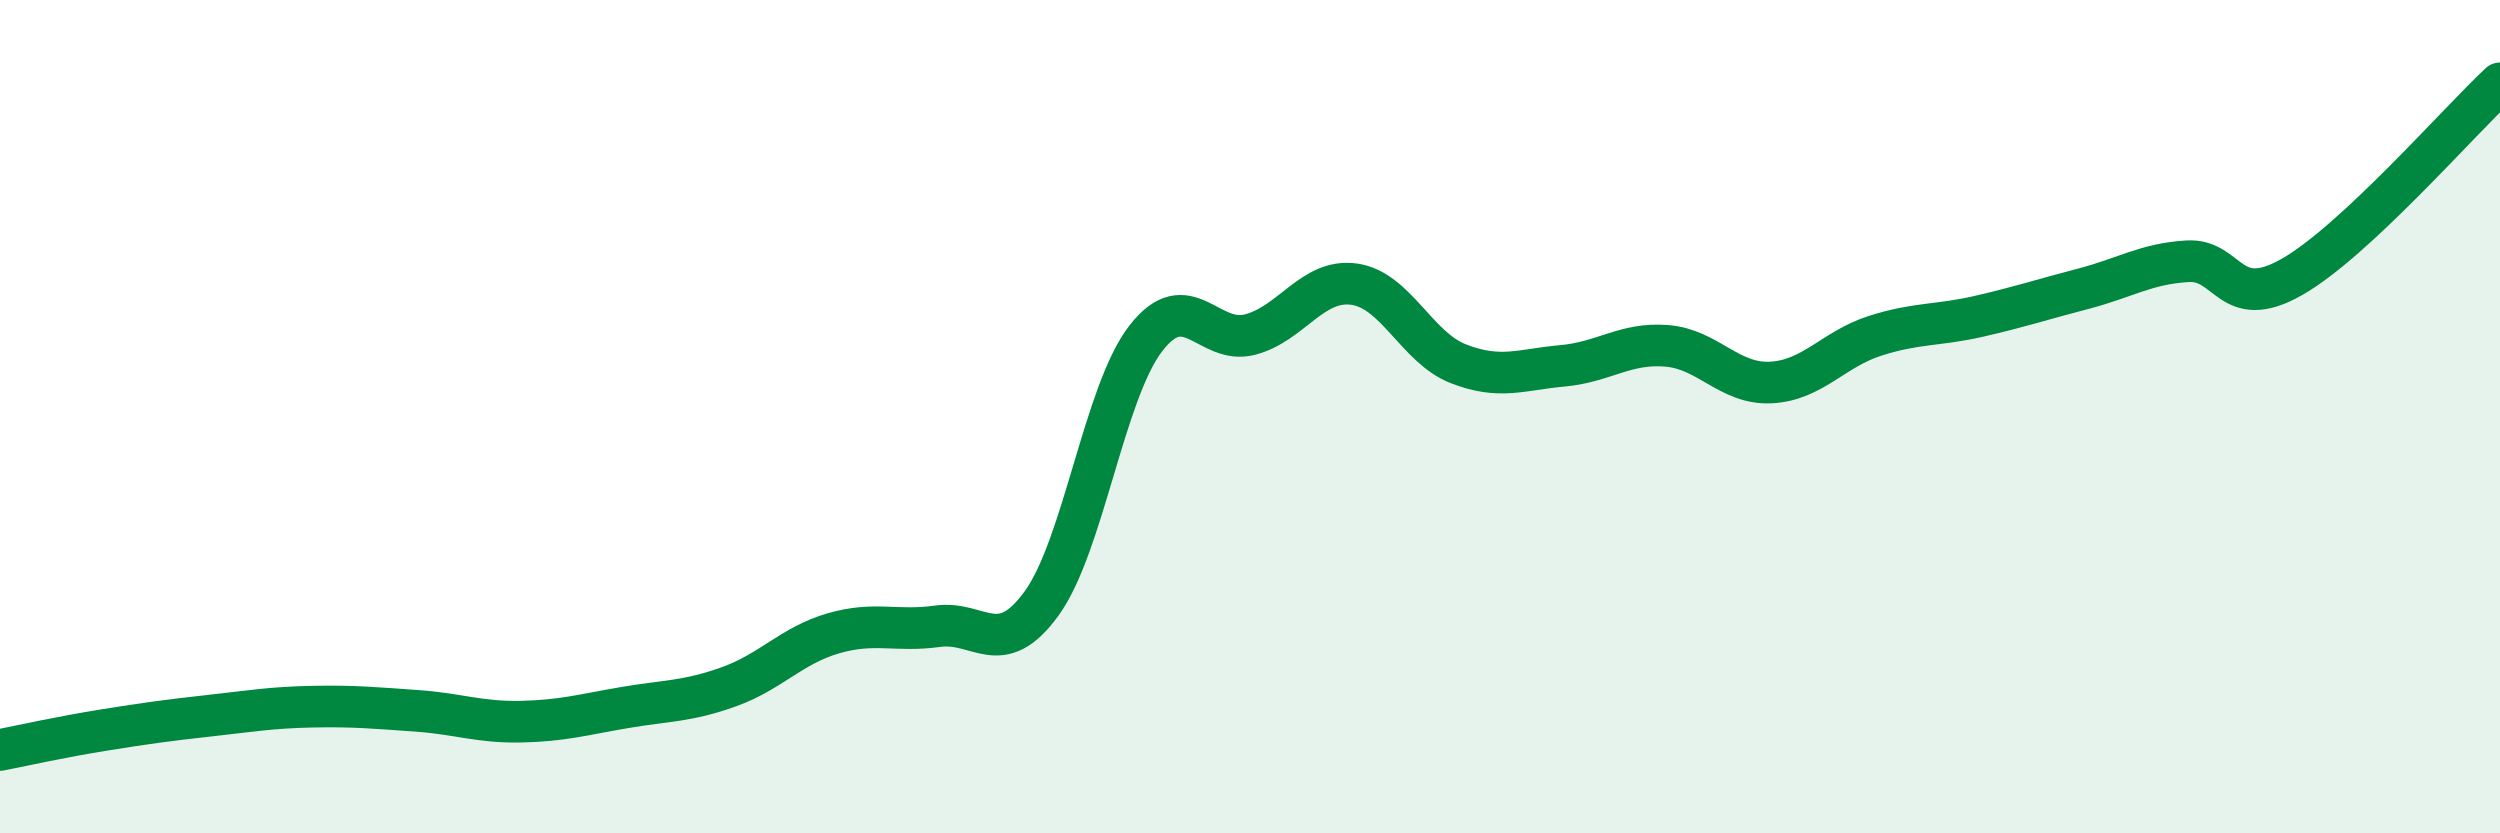
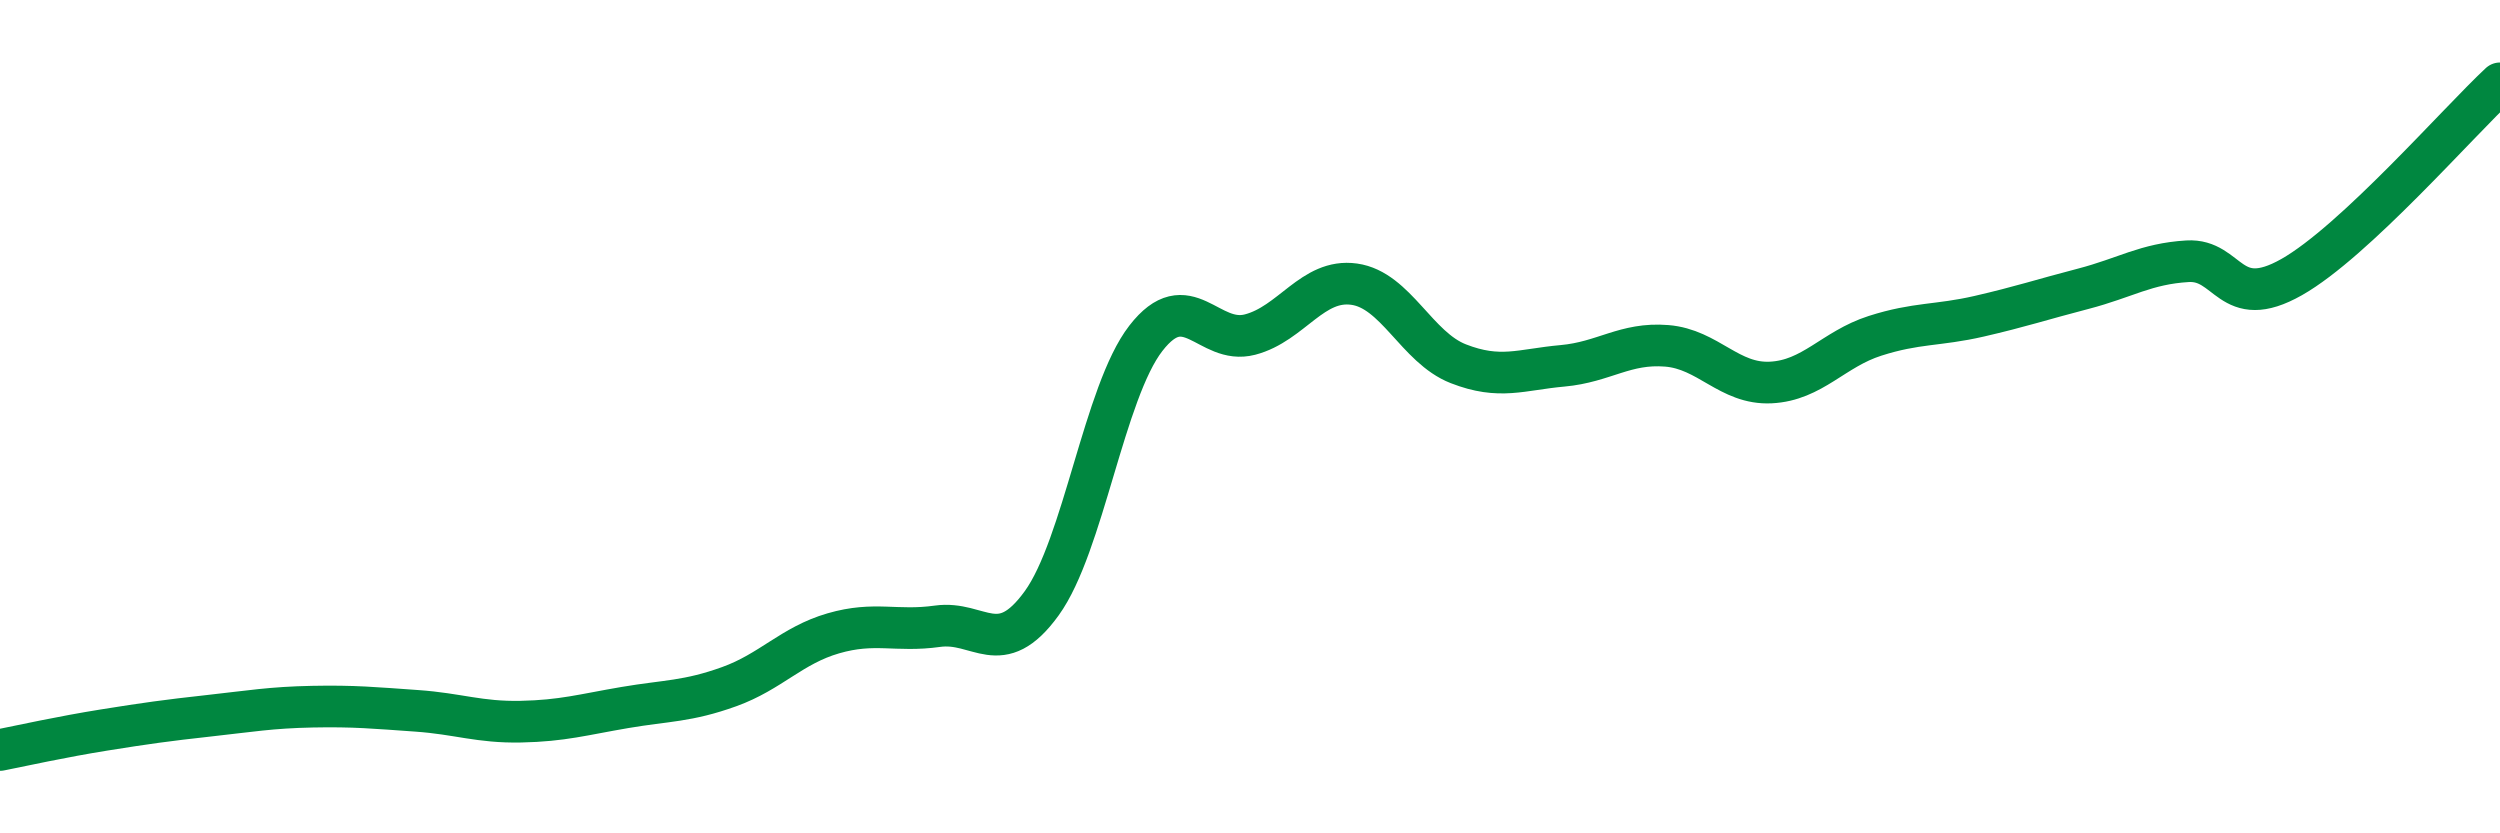
<svg xmlns="http://www.w3.org/2000/svg" width="60" height="20" viewBox="0 0 60 20">
-   <path d="M 0,18 C 0.5,17.9 1.5,17.68 2.5,17.52 C 3.5,17.36 4,17.29 5,17.18 C 6,17.07 6.5,16.98 7.5,16.96 C 8.5,16.94 9,16.99 10,17.06 C 11,17.13 11.5,17.34 12.5,17.32 C 13.5,17.3 14,17.15 15,16.98 C 16,16.81 16.5,16.84 17.5,16.48 C 18.5,16.12 19,15.49 20,15.2 C 21,14.91 21.5,15.17 22.5,15.03 C 23.5,14.89 24,15.86 25,14.48 C 26,13.1 26.5,9.41 27.5,8.12 C 28.5,6.83 29,8.29 30,8.03 C 31,7.77 31.5,6.68 32.5,6.82 C 33.5,6.96 34,8.34 35,8.73 C 36,9.12 36.5,8.87 37.5,8.78 C 38.5,8.69 39,8.22 40,8.3 C 41,8.38 41.5,9.23 42.5,9.18 C 43.5,9.13 44,8.38 45,8.06 C 46,7.74 46.5,7.82 47.5,7.59 C 48.5,7.36 49,7.19 50,6.93 C 51,6.67 51.5,6.33 52.5,6.27 C 53.5,6.21 53.5,7.5 55,6.65 C 56.5,5.8 59,2.93 60,2L60 20L0 20Z" fill="#008740" opacity="0.1" stroke-linecap="round" stroke-linejoin="round" />
  <path d="M 0,18 C 0.5,17.9 1.5,17.68 2.5,17.52 C 3.5,17.36 4,17.29 5,17.18 C 6,17.07 6.5,16.98 7.5,16.96 C 8.5,16.94 9,16.99 10,17.06 C 11,17.13 11.5,17.34 12.5,17.32 C 13.5,17.3 14,17.15 15,16.98 C 16,16.81 16.5,16.84 17.5,16.48 C 18.5,16.12 19,15.49 20,15.2 C 21,14.91 21.5,15.17 22.5,15.03 C 23.5,14.89 24,15.86 25,14.48 C 26,13.1 26.5,9.41 27.5,8.12 C 28.5,6.83 29,8.29 30,8.03 C 31,7.77 31.5,6.68 32.5,6.82 C 33.5,6.96 34,8.34 35,8.73 C 36,9.12 36.5,8.87 37.5,8.78 C 38.5,8.69 39,8.22 40,8.3 C 41,8.38 41.5,9.23 42.5,9.18 C 43.5,9.13 44,8.38 45,8.06 C 46,7.74 46.5,7.82 47.5,7.59 C 48.5,7.36 49,7.19 50,6.93 C 51,6.67 51.5,6.33 52.5,6.27 C 53.5,6.21 53.5,7.5 55,6.65 C 56.5,5.8 59,2.93 60,2" stroke="#008740" stroke-width="1" fill="none" stroke-linecap="round" stroke-linejoin="round" />
</svg>